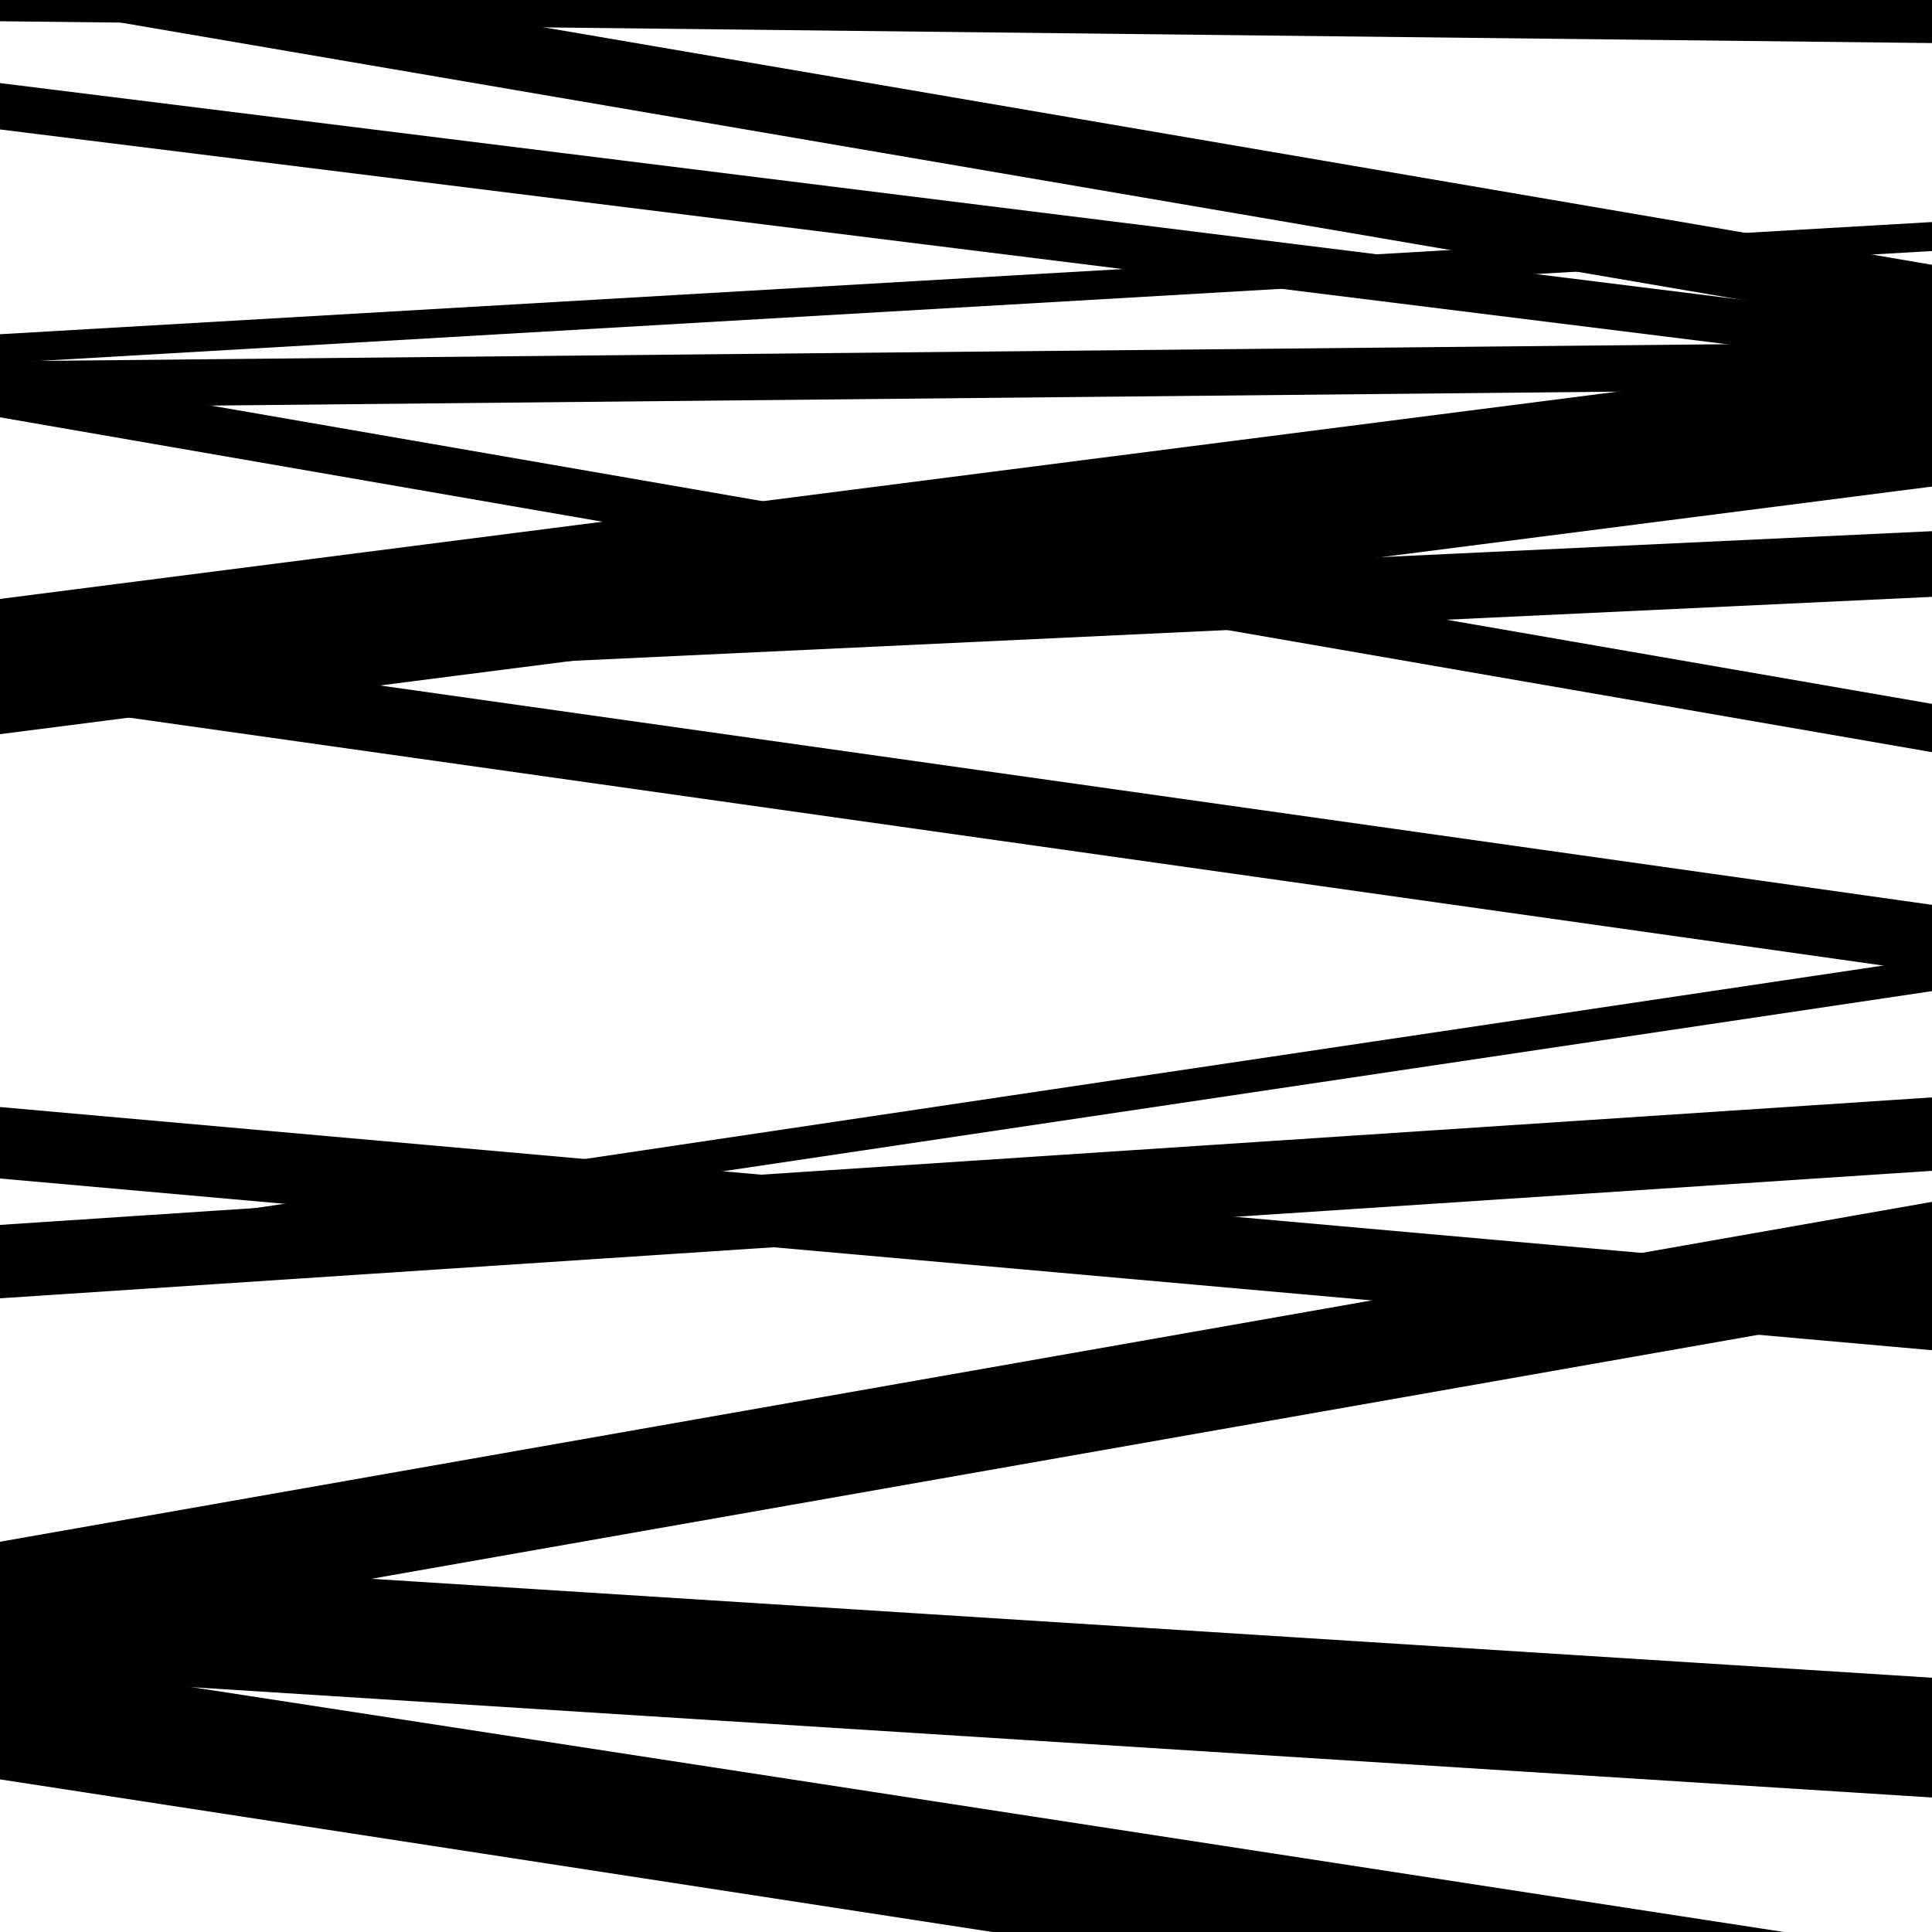
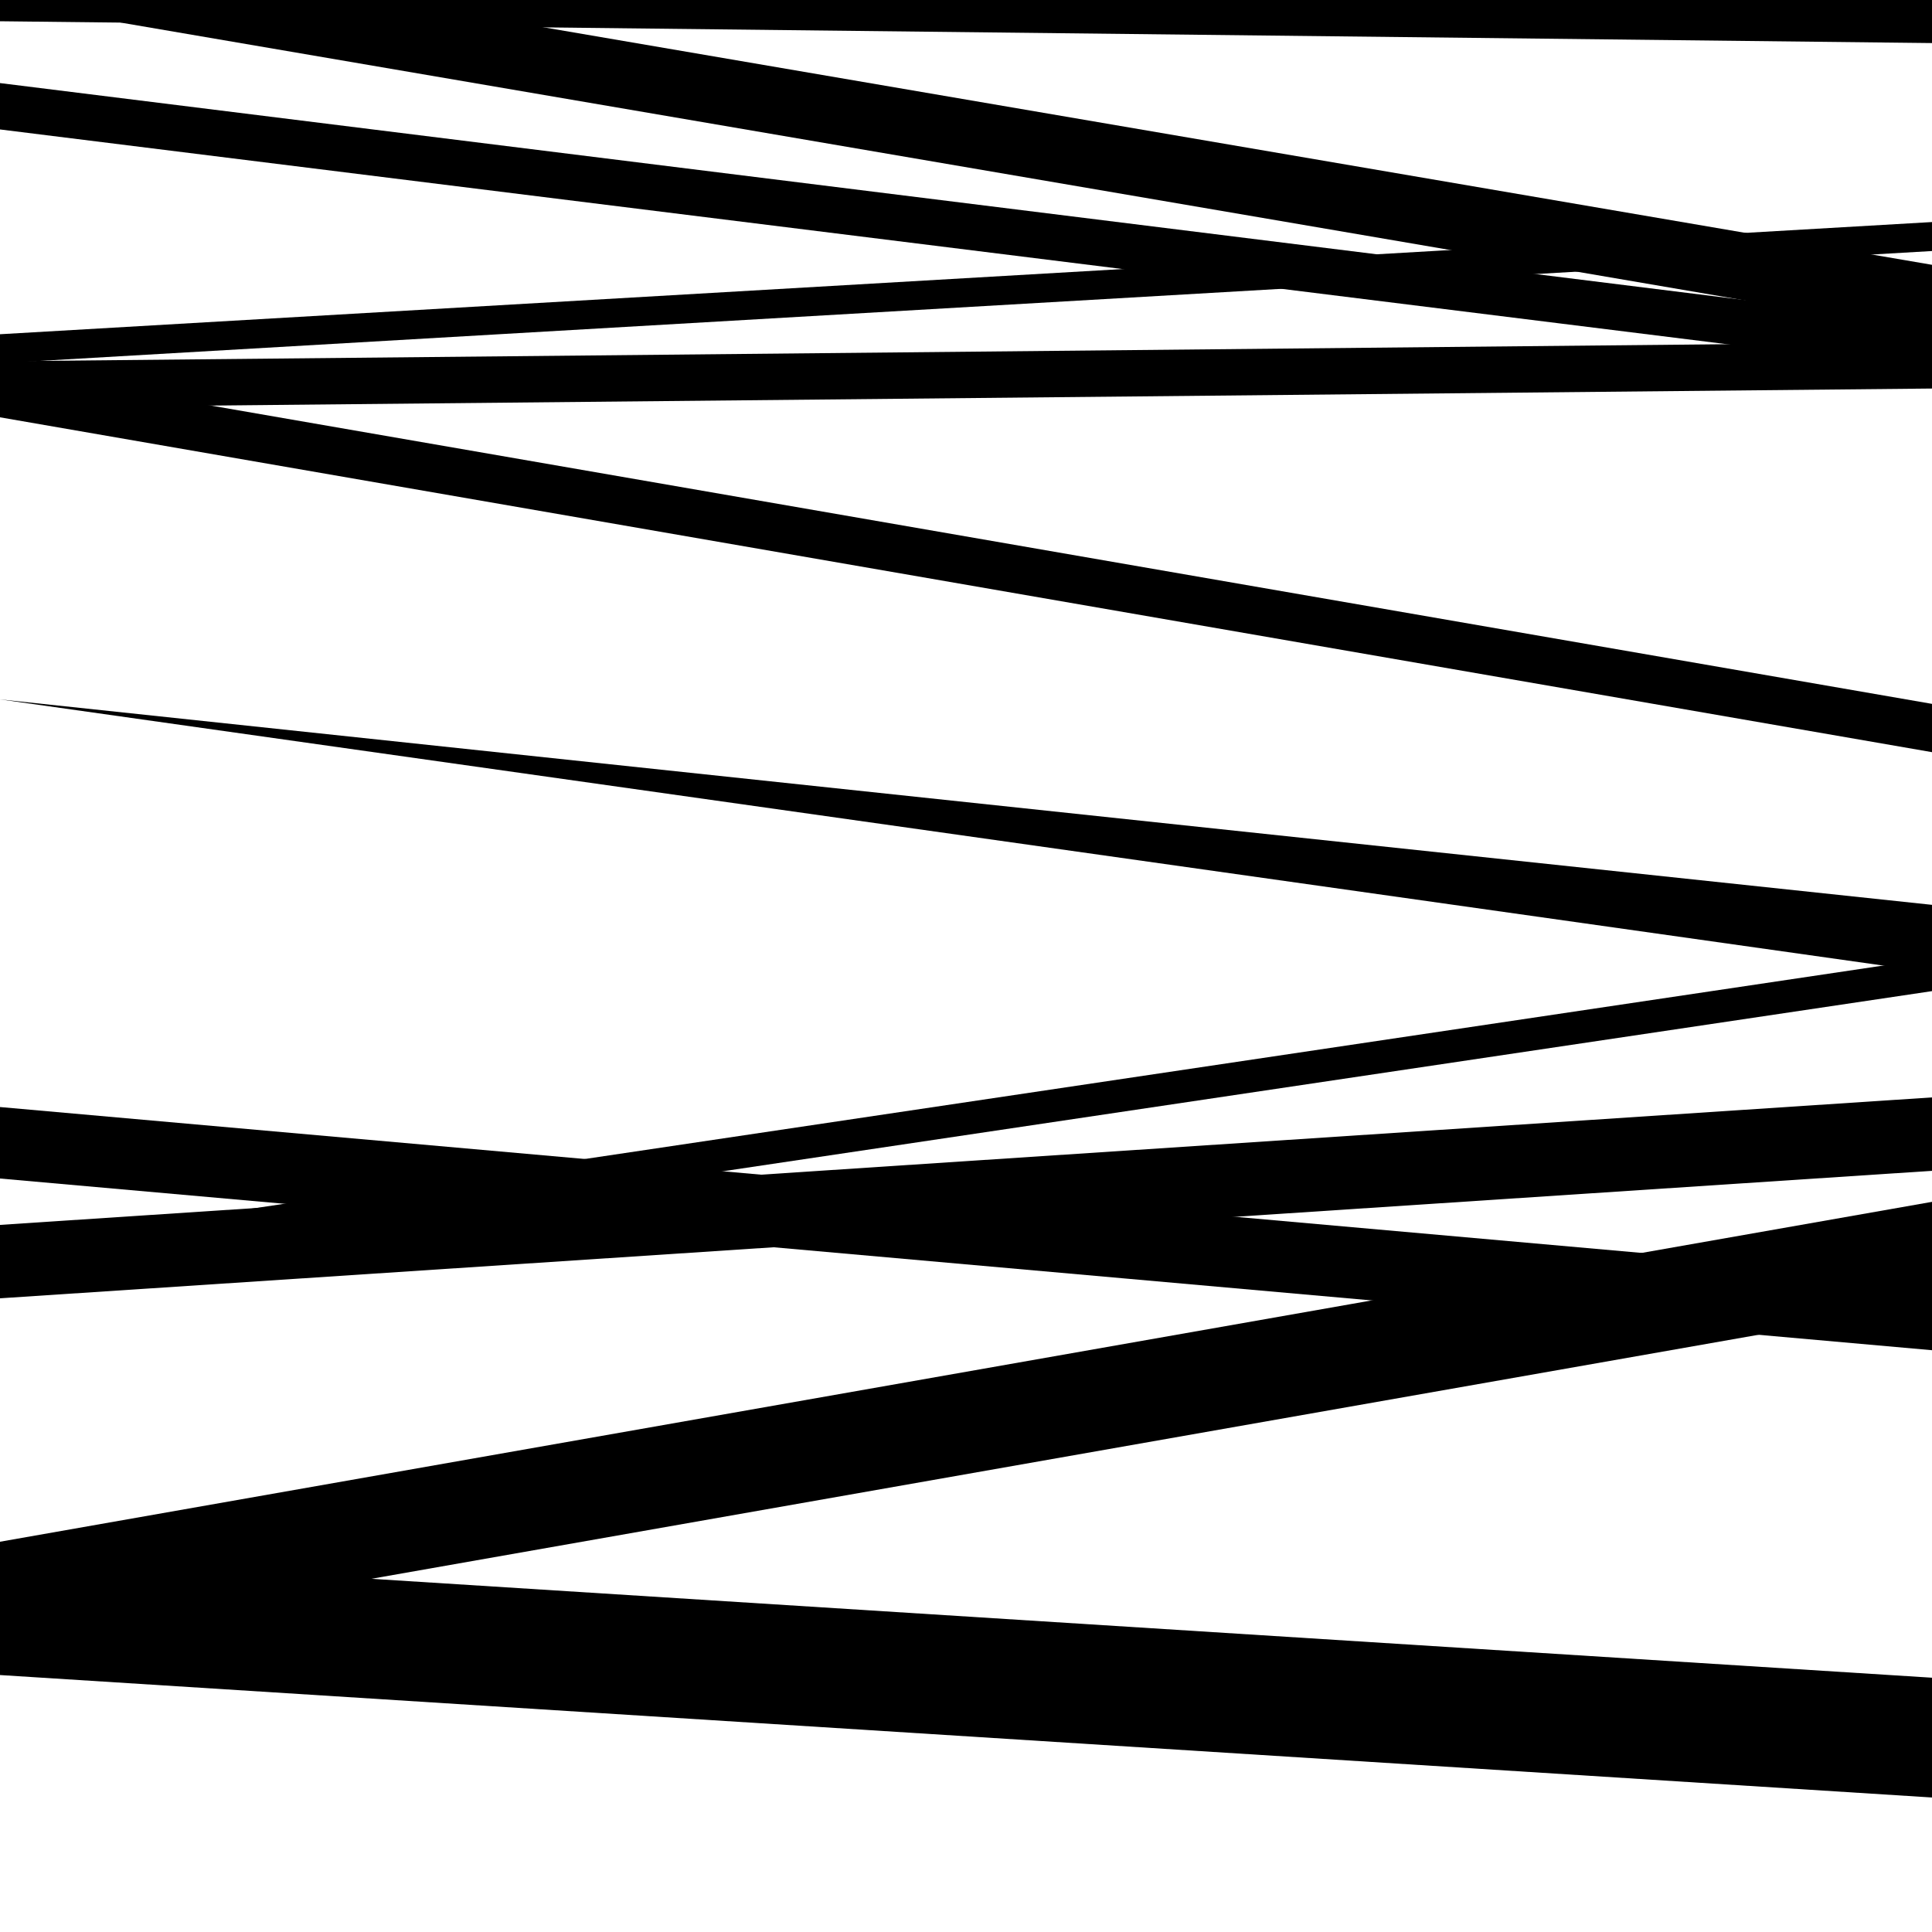
<svg xmlns="http://www.w3.org/2000/svg" viewBox="0 0 1000 1000" height="1000" width="1000">
  <rect x="0" y="0" width="1000" height="1000" fill="#ffffff" />
  <path opacity="0.8" d="M 0 851 L 1000 675.074 L 1000 622.074 L 0 798 Z" fill="hsl(328, 15%, 50%)" />
  <path opacity="0.8" d="M 0 67 L 1000 191.364 L 1000 167.364 L 0 43 Z" fill="hsl(333, 25%, 70%)" />
-   <path opacity="0.8" d="M 0 356 L 1000 308.935 L 1000 274.935 L 0 322 Z" fill="hsl(338, 30%, 90%)" />
  <path opacity="0.8" d="M 0 610 L 1000 698.866 L 1000 661.866 L 0 573 Z" fill="hsl(323, 10%, 30%)" />
-   <path opacity="0.8" d="M 0 921 L 1000 1074.793 L 1000 1011.793 L 0 858 Z" fill="hsl(328, 15%, 50%)" />
  <path opacity="0.8" d="M 0 211 L 1000 201.103 L 1000 177.103 L 0 187 Z" fill="hsl(333, 25%, 70%)" />
-   <path opacity="0.8" d="M 0 362 L 1000 503.346 L 1000 468.346 L 0 327 Z" fill="hsl(338, 30%, 90%)" />
+   <path opacity="0.8" d="M 0 362 L 1000 503.346 L 1000 468.346 Z" fill="hsl(338, 30%, 90%)" />
  <path opacity="0.8" d="M 0 672 L 1000 606.013 L 1000 568.013 L 0 634 Z" fill="hsl(323, 10%, 30%)" />
  <path opacity="0.8" d="M 0 1 L 1000 172.065 L 1000 137.065 L 0 -34 Z" fill="hsl(328, 15%, 50%)" />
  <path opacity="0.8" d="M 0 188 L 1000 129.931 L 1000 114.931 L 0 173 Z" fill="hsl(333, 25%, 70%)" />
-   <path opacity="0.8" d="M 0 380 L 1000 251.848 L 1000 181.848 L 0 310 Z" fill="hsl(338, 30%, 90%)" />
  <path opacity="0.8" d="M 0 662 L 1000 513.001 L 1000 496.001 L 0 645 Z" fill="hsl(323, 10%, 30%)" />
  <path opacity="0.8" d="M 0 867 L 1000 930.382 L 1000 868.382 L 0 805 Z" fill="hsl(328, 15%, 50%)" />
  <path opacity="0.8" d="M 0 11 L 1000 22.29 L 1000 -8.71 L 0 -20 Z" fill="hsl(333, 25%, 70%)" />
  <path opacity="0.8" d="M 0 216 L 1000 389.322 L 1000 364.322 L 0 191 Z" fill="hsl(338, 30%, 90%)" />
</svg>